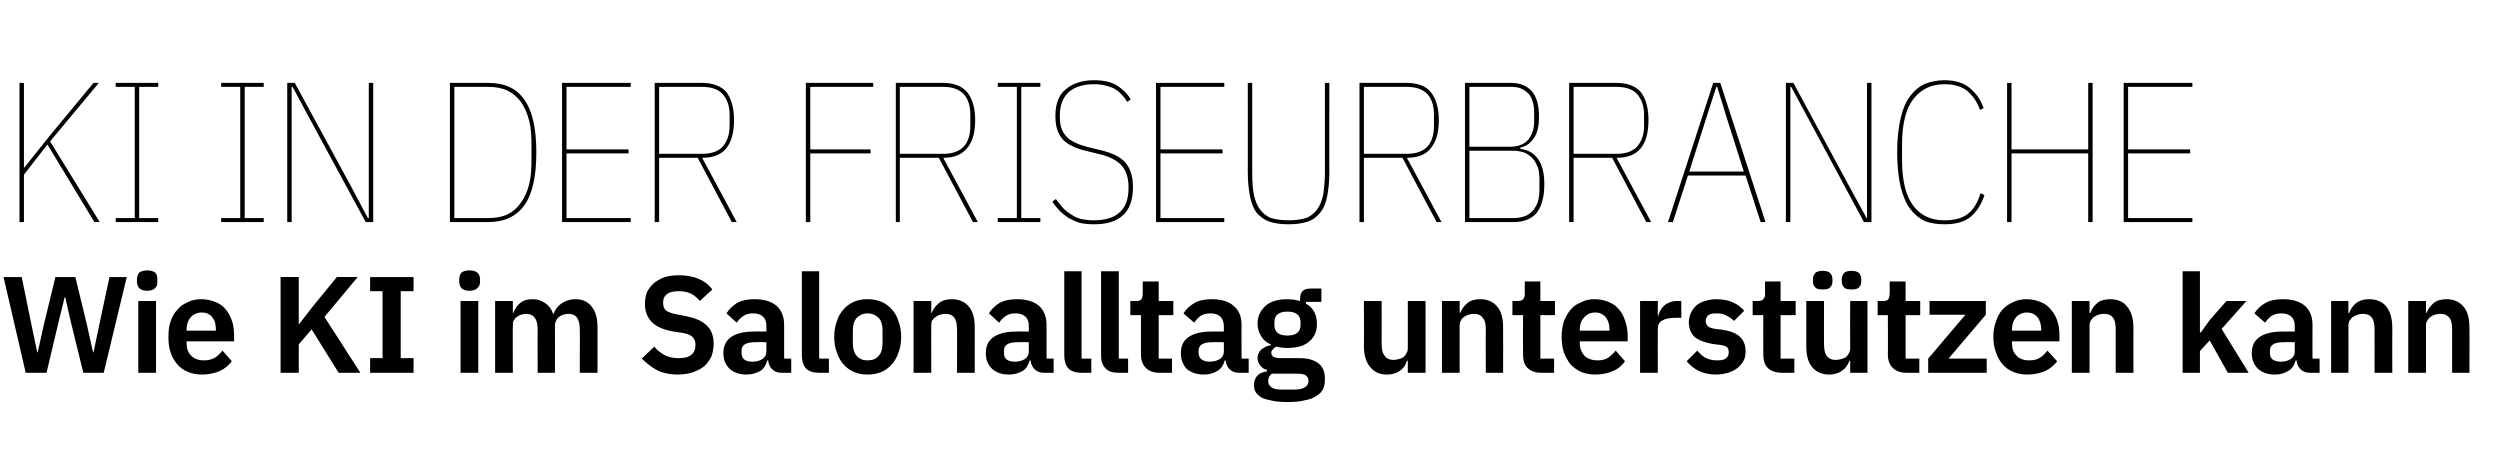
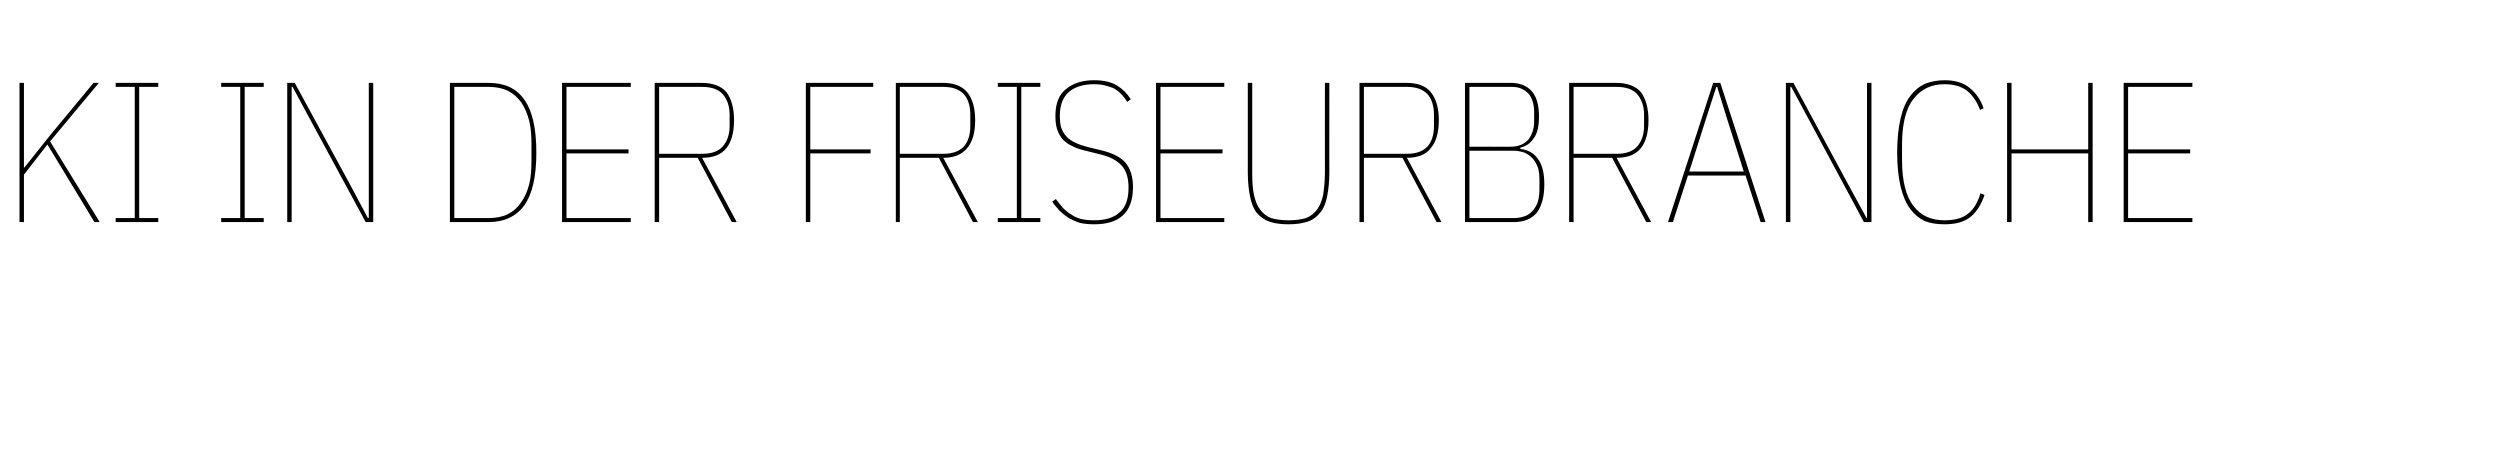
<svg xmlns="http://www.w3.org/2000/svg" version="1.1" width="564px" height="101.8px" viewBox="0 -15 564 101.8" style="top:-15px">
  <desc>KI in der Friseurbranche Wie KI im Salonalltag unterst tzen kann</desc>
  <defs />
  <g id="Polygon306735">
-     <path d="m5.8 69.1l-5-21.6l4.1 0l2.1 10.3l1.4 6.7l.1 0l1.5-6.7l2.5-10.3l4.5 0l2.5 10.3l1.5 6.7l.1 0l1.4-6.7l2.2-10.3l3.9 0l-5.2 21.6l-4.6 0l-2.8-11.4l-1.3-5.7l-.1 0l-1.4 5.7l-2.7 11.4l-4.7 0zm27.4-18.5c-.8 0-1.4-.2-1.8-.6c-.3-.4-.5-.8-.5-1.4c0 0 0-.6 0-.6c0-.6.2-1.1.5-1.5c.4-.3 1-.5 1.8-.5c.8 0 1.4.2 1.8.5c.4.4.5.9.5 1.5c0 0 0 .6 0 .6c0 .6-.1 1-.5 1.4c-.4.4-1 .6-1.8.6zm-2 2.3l4 0l0 16.2l-4 0l0-16.2zm14.4 16.6c-1.2 0-2.3-.2-3.2-.6c-1-.4-1.8-1-2.4-1.7c-.7-.8-1.2-1.7-1.5-2.7c-.4-1-.5-2.2-.5-3.5c0-1.3.1-2.5.5-3.5c.3-1 .8-1.9 1.5-2.6c.6-.8 1.4-1.3 2.3-1.7c.9-.5 2-.7 3.2-.7c1.2 0 2.3.3 3.3.7c.9.4 1.7 1 2.3 1.8c.5.7 1 1.6 1.3 2.6c.3.9.4 2 .4 3.1c.05 0 0 1.3 0 1.3l-10.7 0c0 0-.01.4 0 .4c0 1.2.3 2.1 1 2.8c.6.7 1.6 1.1 2.9 1.1c1 0 1.8-.2 2.5-.6c.6-.4 1.2-1 1.7-1.6c0 0 2.1 2.4 2.1 2.4c-.7.9-1.6 1.7-2.7 2.2c-1.2.5-2.5.8-4 .8zm-.1-14c-1 0-1.9.4-2.5 1.1c-.6.7-.9 1.6-.9 2.7c-.01 0 0 .3 0 .3l6.6 0c0 0 .03-.33 0-.3c0-1.1-.2-2-.8-2.7c-.5-.7-1.3-1.1-2.4-1.1zm24.8 3.8l-2.9 3.4l0 6.4l-4.1 0l0-21.6l4.1 0l0 10.6l.1 0l3.1-4l5.4-6.6l4.7 0l-7.5 9l8.1 12.6l-4.9 0l-6.1-9.8zm13.2 9.8l0-3.3l2.8 0l0-15.1l-2.8 0l0-3.2l9.8 0l0 3.2l-2.9 0l0 15.1l2.9 0l0 3.3l-9.8 0zm22.4-18.5c-.8 0-1.4-.2-1.8-.6c-.3-.4-.5-.8-.5-1.4c0 0 0-.6 0-.6c0-.6.2-1.1.5-1.5c.4-.3 1-.5 1.8-.5c.8 0 1.4.2 1.8.5c.4.4.6.9.6 1.5c0 0 0 .6 0 .6c0 .6-.2 1-.6 1.4c-.4.4-1 .6-1.8.6zm-2 2.3l4 0l0 16.2l-4 0l0-16.2zm7.8 16.2l0-16.2l4 0l0 2.7c0 0 .11.01.1 0c.3-.8.8-1.6 1.5-2.2c.7-.6 1.6-.9 2.8-.9c1.2 0 2.1.3 2.9.9c.8.5 1.4 1.3 1.8 2.4c0 0 .1 0 .1 0c.3-.9.9-1.7 1.7-2.3c.9-.6 1.9-1 3.3-1c1.5 0 2.8.6 3.6 1.7c.9 1.1 1.3 2.6 1.3 4.7c.01-.03 0 10.2 0 10.2l-4 0c0 0 .04-9.83 0-9.8c0-2.3-.8-3.5-2.6-3.5c-.4 0-.7.1-1.1.2c-.4.1-.7.3-1 .5c-.2.2-.5.5-.6.8c-.2.3-.3.7-.3 1.1c.03 0 0 10.7 0 10.7l-3.9 0c0 0-.04-9.83 0-9.8c0-2.3-.9-3.5-2.6-3.5c-.4 0-.8.1-1.1.2c-.4.1-.7.3-1 .5c-.3.2-.5.5-.7.8c-.2.3-.2.7-.2 1.1c-.05 0 0 10.7 0 10.7l-4 0zm41.2.4c-1.9 0-3.5-.4-4.7-1c-1.3-.7-2.4-1.6-3.4-2.6c0 0 2.8-2.7 2.8-2.7c.7.9 1.6 1.5 2.5 2c.9.4 1.9.6 3 .6c1.3 0 2.2-.2 2.9-.8c.6-.5.9-1.2.9-2.2c0-.7-.2-1.3-.6-1.7c-.4-.5-1.2-.8-2.3-1c0 0-2-.3-2-.3c-4.4-.7-6.5-2.8-6.5-6.3c0-1 .2-1.9.5-2.7c.4-.7.9-1.4 1.6-2c.7-.5 1.5-1 2.4-1.3c1-.3 2.1-.4 3.3-.4c1.6 0 3.1.3 4.3.8c1.2.5 2.3 1.3 3.1 2.4c0 0-2.8 2.6-2.8 2.6c-.5-.6-1.2-1.2-1.9-1.6c-.8-.4-1.7-.6-2.9-.6c-1.2 0-2.1.2-2.7.7c-.5.4-.8 1-.8 1.8c0 .9.2 1.5.7 1.9c.5.3 1.2.6 2.3.8c0 0 2 .4 2 .4c2.2.4 3.8 1.1 4.8 2.1c1.1 1 1.6 2.4 1.6 4.2c0 1-.2 2-.5 2.8c-.4.8-.9 1.6-1.6 2.2c-.7.6-1.6 1-2.6 1.4c-1 .3-2.1.5-3.4.5zm23.4-.4c-.9 0-1.6-.3-2.1-.8c-.5-.5-.8-1.1-.9-2c0 0-.2 0-.2 0c-.3 1.1-.8 1.9-1.6 2.4c-.9.5-1.9.8-3.1.8c-1.7 0-2.9-.5-3.8-1.3c-.9-.9-1.4-2-1.4-3.5c0-1.7.6-2.9 1.8-3.7c1.2-.8 2.9-1.2 5.2-1.2c-.05-.03 2.7 0 2.7 0c0 0 .01-1.21 0-1.2c0-.9-.2-1.6-.7-2.1c-.5-.5-1.2-.8-2.3-.8c-.9 0-1.7.2-2.2.6c-.6.4-1.1.9-1.5 1.5c0 0-2.3-2.1-2.3-2.1c.6-1 1.4-1.7 2.3-2.3c1-.6 2.4-.9 4-.9c2.2 0 3.8.5 5 1.5c1.1 1 1.7 2.4 1.7 4.3c-.02 0 0 7.6 0 7.6l1.6 0l0 3.2c0 0-2.21 0-2.2 0zm-6.6-2.5c.9 0 1.7-.2 2.3-.6c.6-.4.9-1 .9-1.7c.01-.02 0-2.1 0-2.1c0 0-2.53-.04-2.5 0c-2.1 0-3.1.6-3.1 1.9c0 0 0 .5 0 .5c0 .7.2 1.2.6 1.5c.4.3 1 .5 1.8.5zm15.1 2.5c-1.3 0-2.3-.3-3-1c-.6-.7-.9-1.7-.9-2.9c-.02-.01 0-19 0-19l3.9 0l0 19.7l2.2 0l0 3.2c0 0-2.15 0-2.2 0zm10.9.4c-1.1 0-2.2-.2-3.1-.6c-.9-.4-1.7-1-2.3-1.7c-.7-.8-1.2-1.7-1.5-2.7c-.4-1-.6-2.2-.6-3.5c0-1.3.2-2.5.6-3.5c.3-1.1.8-1.9 1.5-2.7c.6-.7 1.4-1.3 2.3-1.7c.9-.4 2-.6 3.1-.6c1.2 0 2.2.2 3.2.6c.9.4 1.7 1 2.3 1.7c.7.8 1.2 1.6 1.5 2.7c.4 1 .6 2.2.6 3.5c0 1.3-.2 2.5-.6 3.5c-.3 1-.8 1.9-1.5 2.7c-.6.7-1.4 1.3-2.3 1.7c-1 .4-2 .6-3.2.6zm0-3.2c1.1 0 1.9-.3 2.5-1c.6-.6.9-1.6.9-2.8c0 0 0-3 0-3c0-1.2-.3-2.2-.9-2.8c-.6-.6-1.4-1-2.5-1c-1 0-1.8.4-2.4 1c-.6.6-.9 1.6-.9 2.8c0 0 0 3 0 3c0 1.2.3 2.2.9 2.8c.6.7 1.4 1 2.4 1zm10.4 2.8l0-16.2l4 0l0 2.7c0 0 .11.01.1 0c.3-.9.9-1.6 1.6-2.2c.7-.6 1.7-.9 2.9-.9c1.7 0 3 .6 3.9 1.7c.9 1.1 1.3 2.6 1.3 4.7c.01-.03 0 10.2 0 10.2l-4 0c0 0 .04-9.83 0-9.8c0-1.2-.2-2.1-.6-2.6c-.4-.6-1.1-.9-2-.9c-.4 0-.8.1-1.2.2c-.4.1-.7.3-1 .5c-.3.2-.6.5-.8.8c-.2.3-.2.7-.2 1.1c-.05 0 0 10.7 0 10.7l-4 0zm29.4 0c-.9 0-1.6-.3-2.1-.8c-.5-.5-.8-1.1-.9-2c0 0-.2 0-.2 0c-.3 1.1-.8 1.9-1.6 2.4c-.9.5-1.9.8-3.1.8c-1.7 0-2.9-.5-3.8-1.3c-.9-.9-1.4-2-1.4-3.5c0-1.7.6-2.9 1.8-3.7c1.2-.8 2.9-1.2 5.2-1.2c-.05-.03 2.7 0 2.7 0c0 0 .01-1.21 0-1.2c0-.9-.2-1.6-.7-2.1c-.5-.5-1.2-.8-2.3-.8c-.9 0-1.7.2-2.2.6c-.6.4-1.1.9-1.5 1.5c0 0-2.3-2.1-2.3-2.1c.6-1 1.4-1.7 2.3-2.3c1-.6 2.4-.9 4-.9c2.2 0 3.8.5 5 1.5c1.1 1 1.7 2.4 1.7 4.3c-.02 0 0 7.6 0 7.6l1.6 0l0 3.2c0 0-2.21 0-2.2 0zm-6.6-2.5c.9 0 1.7-.2 2.3-.6c.6-.4.9-1 .9-1.7c.01-.02 0-2.1 0-2.1c0 0-2.53-.04-2.5 0c-2.1 0-3.1.6-3.1 1.9c0 0 0 .5 0 .5c0 .7.2 1.2.6 1.5c.4.3 1 .5 1.8.5zm15.1 2.5c-1.3 0-2.3-.3-3-1c-.6-.7-.9-1.7-.9-2.9c-.02-.01 0-19 0-19l3.9 0l0 19.7l2.2 0l0 3.2c0 0-2.15 0-2.2 0zm8.4 0c-1.4 0-2.4-.3-3-1c-.7-.7-1-1.7-1-2.9c0-.01 0-19 0-19l4 0l0 19.7l2.1 0l0 3.2c0 0-2.13 0-2.1 0zm9.2 0c-1.4 0-2.4-.4-3.1-1.1c-.7-.7-1.1-1.7-1.1-3c0-.01 0-8.9 0-8.9l-2.4 0l0-3.2c0 0 1.25.02 1.3 0c.6 0 1-.1 1.2-.4c.2-.3.3-.7.3-1.3c0 .04 0-2.7 0-2.7l3.6 0l0 4.4l3.3 0l0 3.2l-3.3 0l0 9.8l3 0l0 3.2c0 0-2.81 0-2.8 0zm17.9 0c-.9 0-1.6-.3-2.1-.8c-.5-.5-.8-1.1-.9-2c0 0-.2 0-.2 0c-.3 1.1-.8 1.9-1.7 2.4c-.8.5-1.8.8-3 .8c-1.7 0-3-.5-3.9-1.3c-.8-.9-1.3-2-1.3-3.5c0-1.7.6-2.9 1.8-3.7c1.2-.8 2.9-1.2 5.1-1.2c.02-.03 2.8 0 2.8 0c0 0-.02-1.21 0-1.2c0-.9-.3-1.6-.7-2.1c-.5-.5-1.3-.8-2.3-.8c-1 0-1.7.2-2.3.6c-.5.4-1 .9-1.4 1.5c0 0-2.4-2.1-2.4-2.1c.6-1 1.4-1.7 2.4-2.3c1-.6 2.3-.9 4-.9c2.1 0 3.8.5 4.9 1.5c1.2 1 1.8 2.4 1.8 4.3c-.05 0 0 7.6 0 7.6l1.6 0l0 3.2c0 0-2.24 0-2.2 0zm-6.6-2.5c.9 0 1.6-.2 2.3-.6c.6-.4.9-1 .9-1.7c-.02-.02 0-2.1 0-2.1c0 0-2.56-.04-2.6 0c-2 0-3.1.6-3.1 1.9c0 0 0 .5 0 .5c0 .7.3 1.2.7 1.5c.4.3 1 .5 1.8.5zm26 3.9c0 .8-.1 1.6-.4 2.2c-.3.7-.8 1.2-1.5 1.6c-.7.5-1.5.8-2.6 1c-1.1.3-2.4.4-4 .4c-1.3 0-2.5-.1-3.4-.3c-1-.2-1.8-.4-2.4-.7c-.6-.4-1-.8-1.3-1.2c-.3-.5-.4-1-.4-1.6c0-1 .3-1.7.8-2.2c.5-.5 1.2-.8 2.1-.9c0 0 0-.4 0-.4c-.7-.1-1.2-.5-1.5-1c-.4-.4-.6-1-.6-1.7c0-.4.1-.8.3-1.1c.1-.3.4-.6.6-.8c.3-.2.6-.4 1-.6c.3-.1.7-.3 1.1-.3c0 0 0-.2 0-.2c-1-.4-1.7-1-2.2-1.9c-.5-.8-.8-1.7-.8-2.8c0-1.6.6-2.9 1.8-4c1.1-1 2.8-1.5 4.9-1.5c.5 0 1 .1 1.5.1c.5.1 1 .2 1.4.3c0 0 0-.5 0-.5c0-1.5.7-2.3 2.3-2.3c-.04-.03 2.5 0 2.5 0l0 3l-3.5 0c0 0 .03.44 0 .4c.9.5 1.5 1.1 1.9 1.9c.4.8.6 1.6.6 2.6c0 1.7-.5 3-1.7 4c-1.1 1-2.7 1.5-5 1.5c-.9 0-1.7-.1-2.4-.3c-.3.1-.6.3-.8.6c-.3.2-.4.5-.4.8c0 .8.7 1.2 2.1 1.2c0 0 4.4 0 4.4 0c1.9 0 3.4.5 4.3 1.3c.9.8 1.3 1.9 1.3 3.4zm-3.7.4c0-.5-.2-.9-.6-1.2c-.4-.3-1.1-.4-2.1-.4c0 0-5.6 0-5.6 0c-.5.4-.8 1-.8 1.7c0 .6.3 1.1.8 1.4c.5.4 1.4.5 2.6.5c0 0 2 0 2 0c1.3 0 2.2-.1 2.8-.5c.6-.3.9-.8.9-1.5zm-7.7-12.6c0 1.6 1 2.4 2.9 2.4c2 0 3-.8 3-2.4c0 0 0-.6 0-.6c0-1.6-1-2.4-3-2.4c-1.9 0-2.9.8-2.9 2.4c.03.04 0 .6 0 .6c0 0 .03-.04 0 0zm30.1 8.1c0 0-.16 0-.2 0c-.1.4-.3.8-.5 1.2c-.3.3-.6.7-.9.9c-.4.3-.8.6-1.3.7c-.5.2-1.1.3-1.8.3c-1.7 0-2.9-.6-3.8-1.7c-.9-1.1-1.4-2.6-1.4-4.7c.04.05 0-10.2 0-10.2l4 0c0 0 .01 9.84 0 9.8c0 1.2.2 2 .7 2.6c.4.6 1.1.9 2 .9c.4 0 .8-.1 1.2-.2c.4-.1.7-.2 1-.4c.3-.3.5-.5.7-.9c.2-.3.3-.7.3-1.1c0 .01 0-10.7 0-10.7l4 0l0 16.2l-4 0l0-2.7zm7.7 2.7l0-16.2l4 0l0 2.7c0 0 .13.01.1 0c.4-.9.9-1.6 1.6-2.2c.7-.6 1.7-.9 3-.9c1.6 0 2.9.6 3.8 1.7c.9 1.1 1.3 2.6 1.3 4.7c.03-.03 0 10.2 0 10.2l-3.9 0c0 0-.04-9.83 0-9.8c0-1.2-.2-2.1-.7-2.6c-.4-.6-1.1-.9-2-.9c-.4 0-.8.1-1.2.2c-.4.1-.7.3-1 .5c-.3.2-.6.5-.7.8c-.2.3-.3.7-.3 1.1c-.03 0 0 10.7 0 10.7l-4 0zm22.4 0c-1.3 0-2.4-.4-3.1-1.1c-.7-.7-1-1.7-1-3c-.04-.01 0-8.9 0-8.9l-2.4 0l0-3.2c0 0 1.21.02 1.2 0c.6 0 1-.1 1.2-.4c.3-.3.4-.7.4-1.3c-.04.04 0-2.7 0-2.7l3.5 0l0 4.4l3.3 0l0 3.2l-3.3 0l0 9.8l3.1 0l0 3.2c0 0-2.85 0-2.9 0zm12.2.4c-1.2 0-2.2-.2-3.2-.6c-.9-.4-1.7-1-2.4-1.7c-.6-.8-1.1-1.7-1.5-2.7c-.3-1-.5-2.2-.5-3.5c0-1.3.2-2.5.5-3.5c.4-1 .9-1.9 1.5-2.6c.6-.8 1.4-1.3 2.4-1.7c.9-.5 1.9-.7 3.1-.7c1.3 0 2.4.3 3.3.7c.9.4 1.7 1 2.3 1.8c.6.7 1 1.6 1.3 2.6c.3.9.5 2 .5 3.1c-.01 0 0 1.3 0 1.3l-10.8 0c0 0 .04.4 0 .4c0 1.2.4 2.1 1 2.8c.7.7 1.7 1.1 3 1.1c1 0 1.8-.2 2.4-.6c.6-.4 1.2-1 1.7-1.6c0 0 2.1 2.4 2.1 2.4c-.6.9-1.5 1.7-2.7 2.2c-1.1.5-2.5.8-4 .8zm0-14c-1.1 0-1.9.4-2.5 1.1c-.7.7-1 1.6-1 2.7c.04 0 0 .3 0 .3l6.7 0c0 0-.03-.33 0-.3c0-1.1-.3-2-.8-2.7c-.6-.7-1.4-1.1-2.4-1.1zm10.1 13.6l0-16.2l4 0l0 3.4c0 0 .14-.03.1 0c.1-.5.3-.9.5-1.3c.2-.4.5-.7.9-1.1c.3-.3.7-.5 1.2-.7c.5-.2 1.1-.3 1.7-.3c.02.02.9 0 .9 0l0 3.8c0 0-1.26-.03-1.3 0c-1.3 0-2.3.2-3 .6c-.7.4-1 1-1 1.9c-.02-.02 0 9.9 0 9.9l-4 0zm17.2.4c-1.6 0-2.9-.3-3.9-.8c-1.1-.5-2-1.3-2.8-2.2c0 0 2.4-2.4 2.4-2.4c.6.7 1.2 1.3 2 1.7c.7.3 1.5.5 2.4.5c1 0 1.7-.1 2.1-.5c.4-.3.6-.7.6-1.3c0-.5-.1-.9-.4-1.2c-.3-.2-.8-.4-1.6-.5c0 0-1.6-.2-1.6-.2c-1.7-.3-3.1-.8-4-1.5c-.9-.8-1.4-2-1.4-3.4c0-.8.2-1.5.5-2.2c.3-.6.7-1.1 1.2-1.6c.5-.4 1.2-.8 1.9-1c.8-.2 1.6-.4 2.6-.4c.8 0 1.5.1 2.1.2c.6.1 1.1.3 1.6.5c.5.2 1 .5 1.4.8c.4.3.8.7 1.2 1.1c0 0-2.3 2.3-2.3 2.3c-.5-.5-1.1-.9-1.7-1.2c-.7-.4-1.4-.5-2.2-.5c-.9 0-1.5.1-1.9.4c-.4.4-.6.8-.6 1.3c0 .5.2.9.5 1.2c.3.3.9.5 1.7.6c0 0 1.6.2 1.6.2c3.5.5 5.2 2.1 5.2 4.8c0 .8-.1 1.5-.4 2.1c-.4.7-.8 1.2-1.4 1.7c-.6.5-1.3.8-2.1 1.1c-.8.2-1.7.4-2.7.4zm14.8-.4c-1.4 0-2.5-.4-3.2-1.1c-.7-.7-1-1.7-1-3c-.03-.01 0-8.9 0-8.9l-2.4 0l0-3.2c0 0 1.22.02 1.2 0c.6 0 1-.1 1.2-.4c.3-.3.4-.7.4-1.3c-.03.04 0-2.7 0-2.7l3.5 0l0 4.4l3.4 0l0 3.2l-3.4 0l0 9.8l3.1 0l0 3.2c0 0-2.85 0-2.8 0zm9.2-18.8c-.8 0-1.4-.1-1.7-.5c-.3-.3-.5-.7-.5-1.3c0 0 0-.6 0-.6c0-.5.2-.9.5-1.3c.3-.3.9-.5 1.7-.5c.8 0 1.4.2 1.7.5c.3.4.5.8.5 1.3c0 0 0 .6 0 .6c0 .6-.2 1-.5 1.3c-.3.4-.9.5-1.7.5zm6.5 0c-.8 0-1.4-.1-1.7-.5c-.3-.3-.5-.7-.5-1.3c0 0 0-.6 0-.6c0-.5.2-.9.5-1.3c.3-.3.9-.5 1.7-.5c.8 0 1.4.2 1.7.5c.3.4.5.8.5 1.3c0 0 0 .6 0 .6c0 .6-.2 1-.5 1.3c-.3.4-.9.5-1.7.5zm-.3 16.1c0 0-.19 0-.2 0c-.1.4-.3.8-.6 1.2c-.2.3-.5.7-.9.9c-.3.3-.8.6-1.3.7c-.5.2-1.1.3-1.7.3c-1.7 0-3-.6-3.9-1.7c-.9-1.1-1.3-2.6-1.3-4.7c0 .05 0-10.2 0-10.2l4 0c0 0-.03 9.84 0 9.8c0 1.2.2 2 .6 2.6c.5.6 1.1.9 2.1.9c.4 0 .8-.1 1.2-.2c.3-.1.7-.2 1-.4c.3-.3.5-.5.7-.9c.2-.3.3-.7.3-1.1c-.04.01 0-10.7 0-10.7l3.9 0l0 16.2l-3.9 0l0-2.7zm12.7 2.7c-1.3 0-2.4-.4-3.1-1.1c-.7-.7-1.1-1.7-1.1-3c.05-.01 0-8.9 0-8.9l-2.3 0l0-3.2c0 0 1.2.02 1.2 0c.6 0 1-.1 1.2-.4c.2-.3.3-.7.3-1.3c.05.04 0-2.7 0-2.7l3.6 0l0 4.4l3.3 0l0 3.2l-3.3 0l0 9.8l3.1 0l0 3.2c0 0-2.87 0-2.9 0zm4.9 0l0-3.2l8.4-9.9l-8.1 0l0-3.1l12.7 0l0 3.1l-8.4 9.9l8.6 0l0 3.2l-13.2 0zm22.4.4c-1.2 0-2.3-.2-3.2-.6c-1-.4-1.8-1-2.4-1.7c-.7-.8-1.2-1.7-1.5-2.7c-.4-1-.6-2.2-.6-3.5c0-1.3.2-2.5.6-3.5c.3-1 .8-1.9 1.4-2.6c.7-.8 1.5-1.3 2.4-1.7c.9-.5 2-.7 3.1-.7c1.3 0 2.4.3 3.3.7c1 .4 1.7 1 2.3 1.8c.6.7 1.1 1.6 1.4 2.6c.3.9.4 2 .4 3.1c.03 0 0 1.3 0 1.3l-10.7 0c0 0-.03.4 0 .4c0 1.2.3 2.1 1 2.8c.6.7 1.6 1.1 2.9 1.1c1 0 1.8-.2 2.4-.6c.7-.4 1.2-1 1.7-1.6c0 0 2.2 2.4 2.2 2.4c-.7.9-1.6 1.7-2.7 2.2c-1.2.5-2.5.8-4 .8zm-.1-14c-1 0-1.9.4-2.5 1.1c-.6.7-.9 1.6-.9 2.7c-.03 0 0 .3 0 .3l6.6 0c0 0 0-.33 0-.3c0-1.1-.3-2-.8-2.7c-.6-.7-1.4-1.1-2.4-1.1zm10.1 13.6l0-16.2l4 0l0 2.7c0 0 .17.01.2 0c.3-.9.8-1.6 1.5-2.2c.7-.6 1.7-.9 3-.9c1.7 0 3 .6 3.8 1.7c.9 1.1 1.4 2.6 1.4 4.7c-.03-.03 0 10.2 0 10.2l-4 0c0 0 .01-9.83 0-9.8c0-1.2-.2-2.1-.6-2.6c-.4-.6-1.1-.9-2.1-.9c-.4 0-.8.1-1.2.2c-.3.1-.7.3-1 .5c-.3.2-.5.5-.7.8c-.2.3-.3.7-.3 1.1c.02 0 0 10.7 0 10.7l-4 0zm25-22.9l3.9 0l0 13.8l.2 0l2.1-2.9l3.7-4.2l4.5 0l-5.6 6.3l6.1 9.9l-4.7 0l-4.1-7.3l-2.2 2.4l0 4.9l-3.9 0l0-22.9zm28.7 22.9c-.9 0-1.6-.3-2.1-.8c-.5-.5-.8-1.1-.9-2c0 0-.2 0-.2 0c-.3 1.1-.8 1.9-1.7 2.4c-.8.5-1.8.8-3 .8c-1.7 0-2.9-.5-3.8-1.3c-.9-.9-1.4-2-1.4-3.5c0-1.7.6-2.9 1.8-3.7c1.2-.8 2.9-1.2 5.1-1.2c.04-.03 2.8 0 2.8 0c0 0 0-1.21 0-1.2c0-.9-.2-1.6-.7-2.1c-.5-.5-1.3-.8-2.3-.8c-.9 0-1.7.2-2.3.6c-.5.4-1 .9-1.4 1.5c0 0-2.4-2.1-2.4-2.1c.6-1 1.4-1.7 2.4-2.3c1-.6 2.3-.9 4-.9c2.2 0 3.8.5 5 1.5c1.1 1 1.7 2.4 1.7 4.3c-.03 0 0 7.6 0 7.6l1.6 0l0 3.2c0 0-2.22 0-2.2 0zm-6.6-2.5c.9 0 1.7-.2 2.3-.6c.6-.4.9-1 .9-1.7c0-.02 0-2.1 0-2.1c0 0-2.54-.04-2.5 0c-2.1 0-3.1.6-3.1 1.9c0 0 0 .5 0 .5c0 .7.2 1.2.6 1.5c.4.3 1 .5 1.8.5zm11.4 2.5l0-16.2l3.9 0l0 2.7c0 0 .18.01.2 0c.3-.9.8-1.6 1.5-2.2c.8-.6 1.7-.9 3-.9c1.7 0 3 .6 3.9 1.7c.8 1.1 1.3 2.6 1.3 4.7c-.02-.03 0 10.2 0 10.2l-4 0c0 0 .02-9.83 0-9.8c0-1.2-.2-2.1-.6-2.6c-.4-.6-1.1-.9-2.1-.9c-.4 0-.8.1-1.1.2c-.4.1-.8.3-1.1.5c-.3.2-.5.5-.7.8c-.2.3-.3.7-.3 1.1c.03 0 0 10.7 0 10.7l-3.9 0zm17.4 0l0-16.2l4 0l0 2.7c0 0 .14.01.1 0c.4-.9.9-1.6 1.6-2.2c.7-.6 1.7-.9 3-.9c1.6 0 2.9.6 3.8 1.7c.9 1.1 1.3 2.6 1.3 4.7c.05-.03 0 10.2 0 10.2l-3.9 0c0 0-.02-9.83 0-9.8c0-1.2-.2-2.1-.6-2.6c-.5-.6-1.1-.9-2.1-.9c-.4 0-.8.1-1.2.2c-.4.1-.7.3-1 .5c-.3.2-.5.5-.7.8c-.2.3-.3.7-.3 1.1c-.01 0 0 10.7 0 10.7l-4 0z" stroke="none" fill="#000" />
-   </g>
+     </g>
  <g id="Polygon306734">
    <path d="m10.7 17.6l-5.3 6.8l0 10.7l-1 0l0-31.4l1 0l0 19.1l.1 0l5.9-7.4l9.7-11.7l1.2 0l-11 13.2l11.2 18.2l-1.2 0l-10.6-17.5zm15.4 17.5l0-.9l4.3 0l0-29.6l-4.3 0l0-.9l9.6 0l0 .9l-4.3 0l0 29.6l4.3 0l0 .9l-9.6 0zm23.8 0l0-.9l4.3 0l0-29.6l-4.3 0l0-.9l9.6 0l0 .9l-4.3 0l0 29.6l4.3 0l0 .9l-9.6 0zm20.2-22.9l-4.1-7.6l-.2 0l0 30.5l-1 0l0-31.4l1.7 0l12.4 22.8l4.1 7.7l.2 0l0-30.5l1 0l0 31.4l-1.7 0l-12.4-22.9zm31.4-8.5c0 0 8.68-.01 8.7 0c3.6 0 6.3 1.2 8.1 3.8c1.8 2.5 2.7 6.5 2.7 11.9c0 5.4-.9 9.4-2.7 11.9c-1.8 2.5-4.5 3.8-8.1 3.8c-.02 0-8.7 0-8.7 0l0-31.4zm8.7 30.5c1.7 0 3.2-.3 4.4-.9c1.2-.6 2.2-1.5 3-2.7c.8-1.1 1.4-2.5 1.8-4.1c.4-1.6.5-3.4.5-5.4c0 0 0-3.5 0-3.5c0-1.9-.1-3.7-.5-5.3c-.4-1.6-1-3-1.8-4.2c-.8-1.1-1.8-2-3-2.6c-1.2-.6-2.7-.9-4.4-.9c.03-.01-7.7 0-7.7 0l0 29.6c0 0 7.73 0 7.7 0zm16.6.9l0-31.4l15.5 0l0 .9l-14.5 0l0 14.1l14 0l0 .9l-14 0l0 14.6l14.5 0l0 .9l-15.5 0zm21.9 0l-1 0l0-31.4c0 0 10.6-.01 10.6 0c2.5 0 4.4.7 5.6 2.1c1.1 1.5 1.7 3.6 1.7 6.3c0 2.8-.6 4.9-1.7 6.3c-1.2 1.5-3 2.2-5.5 2.2c.04.01 7.8 14.5 7.8 14.5l-1.1 0l-7.7-14.5l-8.7 0l0 14.5zm9.7-15.4c2 0 3.6-.5 4.6-1.6c1-1.1 1.6-2.7 1.6-4.6c0 0 0-2.7 0-2.7c0-1.9-.6-3.5-1.6-4.6c-1-1.1-2.6-1.6-4.6-1.6c-.01-.01-9.7 0-9.7 0l0 15.1c0 0 9.69.01 9.7 0zm23.4 15.4l0-31.4l15.2 0l0 .9l-14.2 0l0 14.1l13.6 0l0 .9l-13.6 0l0 15.5l-1 0zm21.2 0l-.9 0l0-31.4c0 0 10.58-.01 10.6 0c2.5 0 4.3.7 5.5 2.1c1.2 1.5 1.8 3.6 1.8 6.3c0 2.8-.6 4.9-1.8 6.3c-1.2 1.5-3 2.2-5.4 2.2c.01.01 7.8 14.5 7.8 14.5l-1.1 0l-7.7-14.5l-8.8 0l0 14.5zm9.8-15.4c2 0 3.5-.5 4.6-1.6c1-1.1 1.5-2.7 1.5-4.6c0 0 0-2.7 0-2.7c0-1.9-.5-3.5-1.5-4.6c-1.1-1.1-2.6-1.6-4.6-1.6c-.03-.01-9.8 0-9.8 0l0 15.1c0 0 9.77.01 9.8 0zm12.3 15.4l0-.9l4.3 0l0-29.6l-4.3 0l0-.9l9.6 0l0 .9l-4.3 0l0 29.6l4.3 0l0 .9l-9.6 0zm21.7.5c-1.1 0-2.2-.1-3.1-.3c-1-.3-1.8-.7-2.6-1.1c-.7-.5-1.4-1-2-1.6c-.6-.7-1.2-1.3-1.7-2.1c0 0 .8-.6.8-.6c.5.7 1.1 1.4 1.6 2c.6.6 1.2 1.1 1.9 1.5c.7.5 1.4.8 2.2 1c.9.2 1.8.3 2.9.3c2.6 0 4.5-.6 5.8-1.8c1.4-1.2 2-3.1 2-5.6c0-2.1-.5-3.8-1.6-5c-1-1.1-2.7-2-4.9-2.5c0 0-2.8-.7-2.8-.7c-1.3-.3-2.4-.6-3.3-1.1c-.9-.4-1.6-.9-2.2-1.5c-.6-.7-1-1.4-1.3-2.3c-.3-.9-.4-1.9-.4-3.1c0-2.7.8-4.8 2.4-6c1.5-1.3 3.7-2 6.3-2c2.2 0 3.9.4 5.2 1.2c1.3.8 2.3 1.8 3.1 3.1c0 0-.8.6-.8.6c-.4-.7-.9-1.3-1.4-1.8c-.4-.5-1-.9-1.5-1.2c-.6-.3-1.3-.5-2-.7c-.8-.2-1.6-.3-2.6-.3c-2.4 0-4.3.6-5.6 1.7c-1.4 1.2-2.1 3-2.1 5.4c0 1.1.1 2 .3 2.7c.3.8.7 1.5 1.2 2c.5.6 1.2 1 2 1.4c.8.4 1.8.7 2.9 1c0 0 2.9.7 2.9.7c2.5.6 4.4 1.5 5.5 2.8c1.1 1.3 1.7 3.1 1.7 5.5c0 2.9-.8 5.1-2.3 6.4c-1.5 1.4-3.7 2-6.5 2zm14-.5l0-31.4l15.4 0l0 .9l-14.4 0l0 14.1l14 0l0 .9l-14 0l0 14.6l14.4 0l0 .9l-15.4 0zm21.7-31.4c0 0 0 20.24 0 20.2c0 2 .1 3.7.4 5.1c.3 1.3.7 2.4 1.4 3.3c.6.8 1.4 1.5 2.5 1.9c1 .3 2.3.5 3.9.5c1.6 0 2.9-.2 3.9-.5c1.1-.4 1.9-1.1 2.5-1.9c.7-.9 1.1-2 1.4-3.3c.2-1.4.4-3.1.4-5.1c-.02.04 0-20.2 0-20.2l1 0c0 0-.03 20.15 0 20.1c0 2.2-.2 4-.5 5.5c-.3 1.5-.8 2.8-1.6 3.7c-.7.9-1.6 1.6-2.8 2c-1.2.4-2.6.6-4.3.6c-1.7 0-3.2-.2-4.3-.6c-1.2-.4-2.1-1.1-2.9-2c-.7-.9-1.2-2.2-1.5-3.7c-.3-1.5-.5-3.3-.5-5.5c.01.05 0-20.1 0-20.1l1 0zm25.2 31.4l-1 0l0-31.4c0 0 10.58-.01 10.6 0c2.5 0 4.4.7 5.5 2.1c1.2 1.5 1.8 3.6 1.8 6.3c0 2.8-.6 4.9-1.8 6.3c-1.1 1.5-3 2.2-5.4 2.2c.02.01 7.8 14.5 7.8 14.5l-1.1 0l-7.7-14.5l-8.7 0l0 14.5zm9.7-15.4c2 0 3.5-.5 4.6-1.6c1-1.1 1.5-2.7 1.5-4.6c0 0 0-2.7 0-2.7c0-1.9-.5-3.5-1.5-4.6c-1.1-1.1-2.6-1.6-4.6-1.6c-.03-.01-9.7 0-9.7 0l0 15.1c0 0 9.67.01 9.7 0zm13.1-16c0 0 10.36-.01 10.4 0c1.9 0 3.5.6 4.6 1.8c1.1 1.2 1.7 3.1 1.7 5.8c0 2.2-.4 3.9-1.2 4.9c-.7 1.1-1.7 1.8-3 2.1c0 0 0 .3 0 .3c1.8.2 3.1 1 4 2.3c1 1.4 1.4 3.3 1.4 5.7c0 2.8-.6 4.9-1.7 6.4c-1.2 1.4-2.9 2.1-5.2 2.1c.04 0-11 0-11 0l0-31.4zm1 30.5c0 0 10.04 0 10 0c1.1 0 1.9-.2 2.7-.5c.7-.3 1.3-.8 1.8-1.4c.4-.6.8-1.2 1-2c.2-.8.3-1.7.3-2.6c0 0 0-2.2 0-2.2c0-.9-.1-1.8-.3-2.6c-.3-.7-.6-1.4-1.1-2c-.5-.6-1.1-1-1.8-1.4c-.8-.3-1.7-.5-2.7-.5c0-.01-9.9 0-9.9 0l0 15.2zm0-16.1c0 0 9.23-.01 9.2 0c1.9 0 3.2-.6 4.1-1.6c.8-1.1 1.3-2.4 1.3-4c0 0 0-2.3 0-2.3c0-.8-.1-1.5-.3-2.2c-.2-.7-.5-1.3-.9-1.8c-.5-.5-1-.9-1.7-1.2c-.6-.3-1.4-.4-2.3-.4c-.04-.01-9.4 0-9.4 0l0 13.5zm23.5 17l-1 0l0-31.4c0 0 10.6-.01 10.6 0c2.5 0 4.4.7 5.6 2.1c1.1 1.5 1.7 3.6 1.7 6.3c0 2.8-.6 4.9-1.7 6.3c-1.2 1.5-3 2.2-5.5 2.2c.03.01 7.8 14.5 7.8 14.5l-1.1 0l-7.7-14.5l-8.7 0l0 14.5zm9.7-15.4c2 0 3.6-.5 4.6-1.6c1-1.1 1.6-2.7 1.6-4.6c0 0 0-2.7 0-2.7c0-1.9-.6-3.5-1.6-4.6c-1-1.1-2.6-1.6-4.6-1.6c-.01-.01-9.7 0-9.7 0l0 15.1c0 0 9.69.01 9.7 0zm32.5 15.4l-3.4-10.5l-13 0l-3.4 10.5l-1.1 0l10.2-31.4l1.6 0l10.2 31.4l-1.1 0zm-7.7-23.7l-2.1-6.8l-.2 0l-2.2 6.8l-3.9 12.3l12.3 0l-3.9-12.3zm18.7.8l-4.1-7.6l-.2 0l0 30.5l-1 0l0-31.4l1.7 0l12.3 22.8l4.2 7.7l.1 0l0-30.5l1 0l0 31.4l-1.7 0l-12.3-22.9zm30.5 23.4c-1.6 0-3.1-.2-4.4-.7c-1.3-.6-2.4-1.5-3.3-2.7c-1-1.3-1.7-3-2.2-5c-.5-2.1-.8-4.7-.8-7.8c0-3.1.3-5.7.8-7.8c.5-2.1 1.2-3.7 2.2-5c.9-1.2 2-2.1 3.3-2.7c1.3-.5 2.8-.8 4.4-.8c2.4 0 4.3.6 5.6 1.7c1.4 1.1 2.5 2.6 3.2 4.6c0 0-.8.4-.8.4c-.7-1.9-1.7-3.3-2.9-4.3c-1.3-1-3-1.5-5.1-1.5c-3 0-5.3 1.1-7 3.3c-1.7 2.1-2.6 5.6-2.6 10.3c0 0 0 3.5 0 3.5c0 4.8.9 8.2 2.6 10.4c1.7 2.2 4 3.2 7 3.2c2.3 0 4.1-.5 5.3-1.5c1.3-1 2.2-2.6 2.8-4.6c0 0 .9.4.9.4c-.7 2.1-1.7 3.7-3.1 4.9c-1.5 1.2-3.4 1.7-5.9 1.7zm32.4-16l-17.3 0l0 15.5l-1 0l0-31.4l1 0l0 15l17.3 0l0-15l1 0l0 31.4l-1 0l0-15.5zm8 15.5l0-31.4l15.5 0l0 .9l-14.5 0l0 14.1l14 0l0 .9l-14 0l0 14.6l14.5 0l0 .9l-15.5 0z" stroke="none" fill="#000" />
  </g>
</svg>